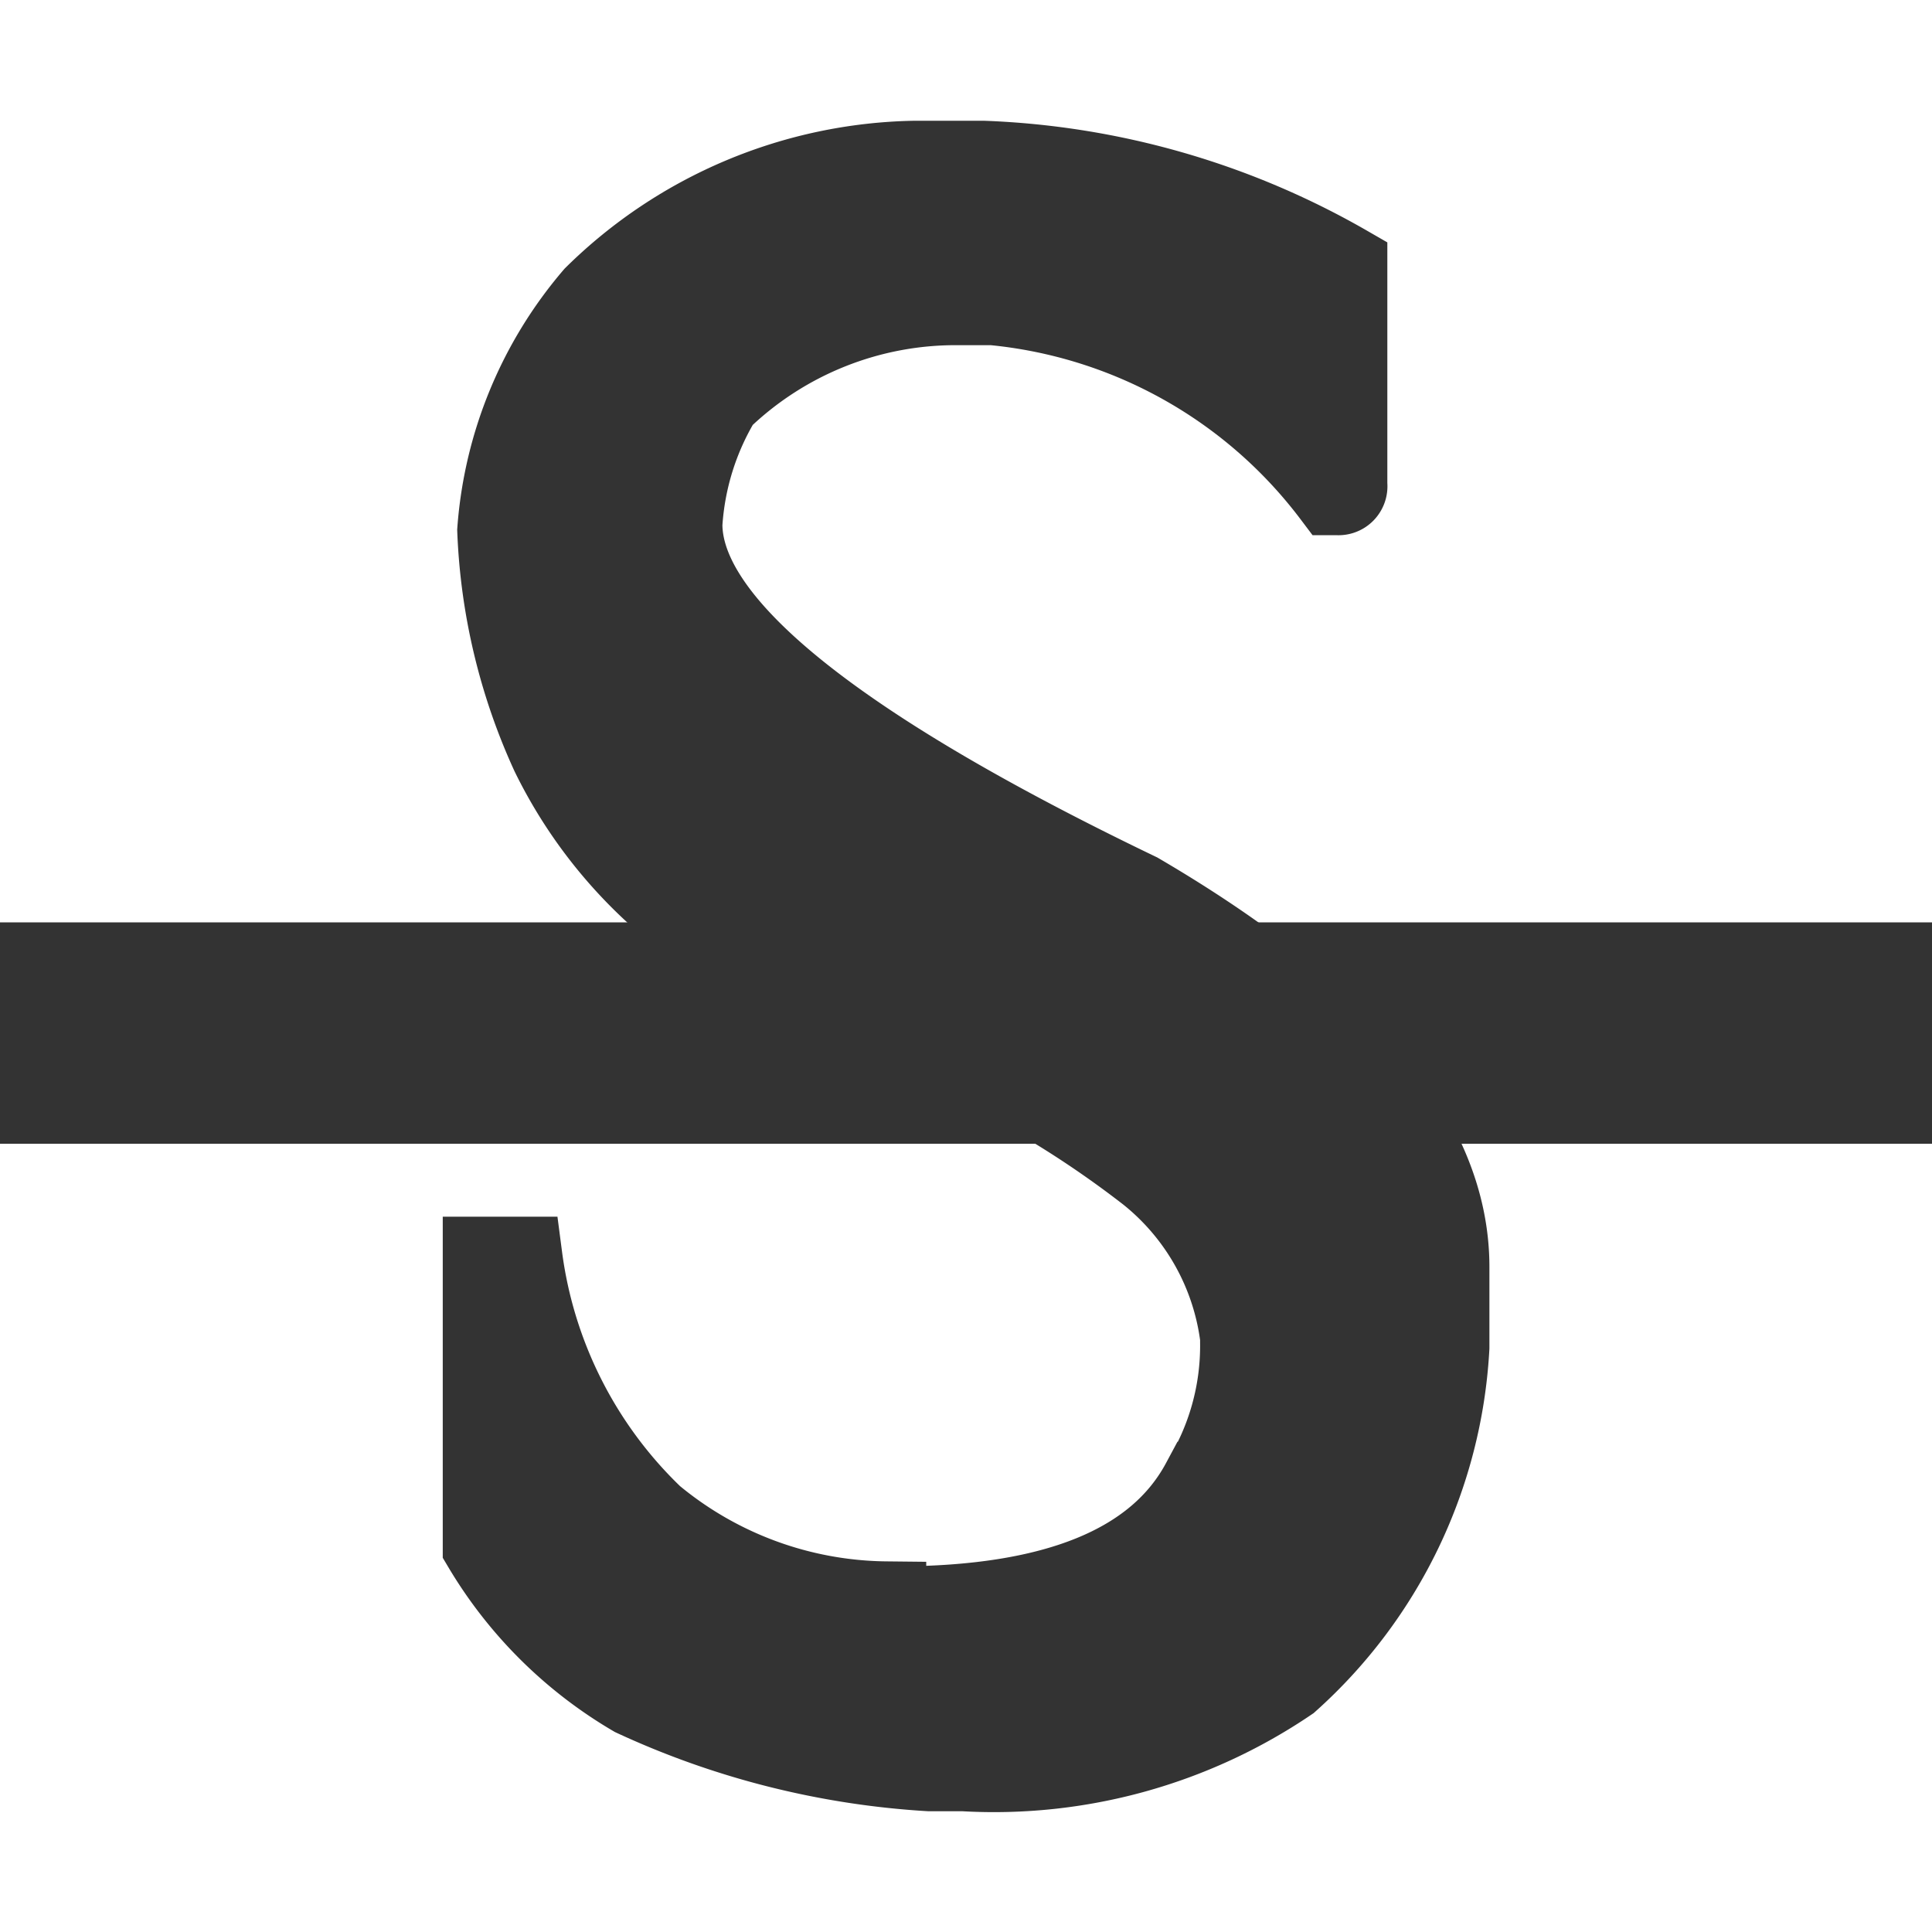
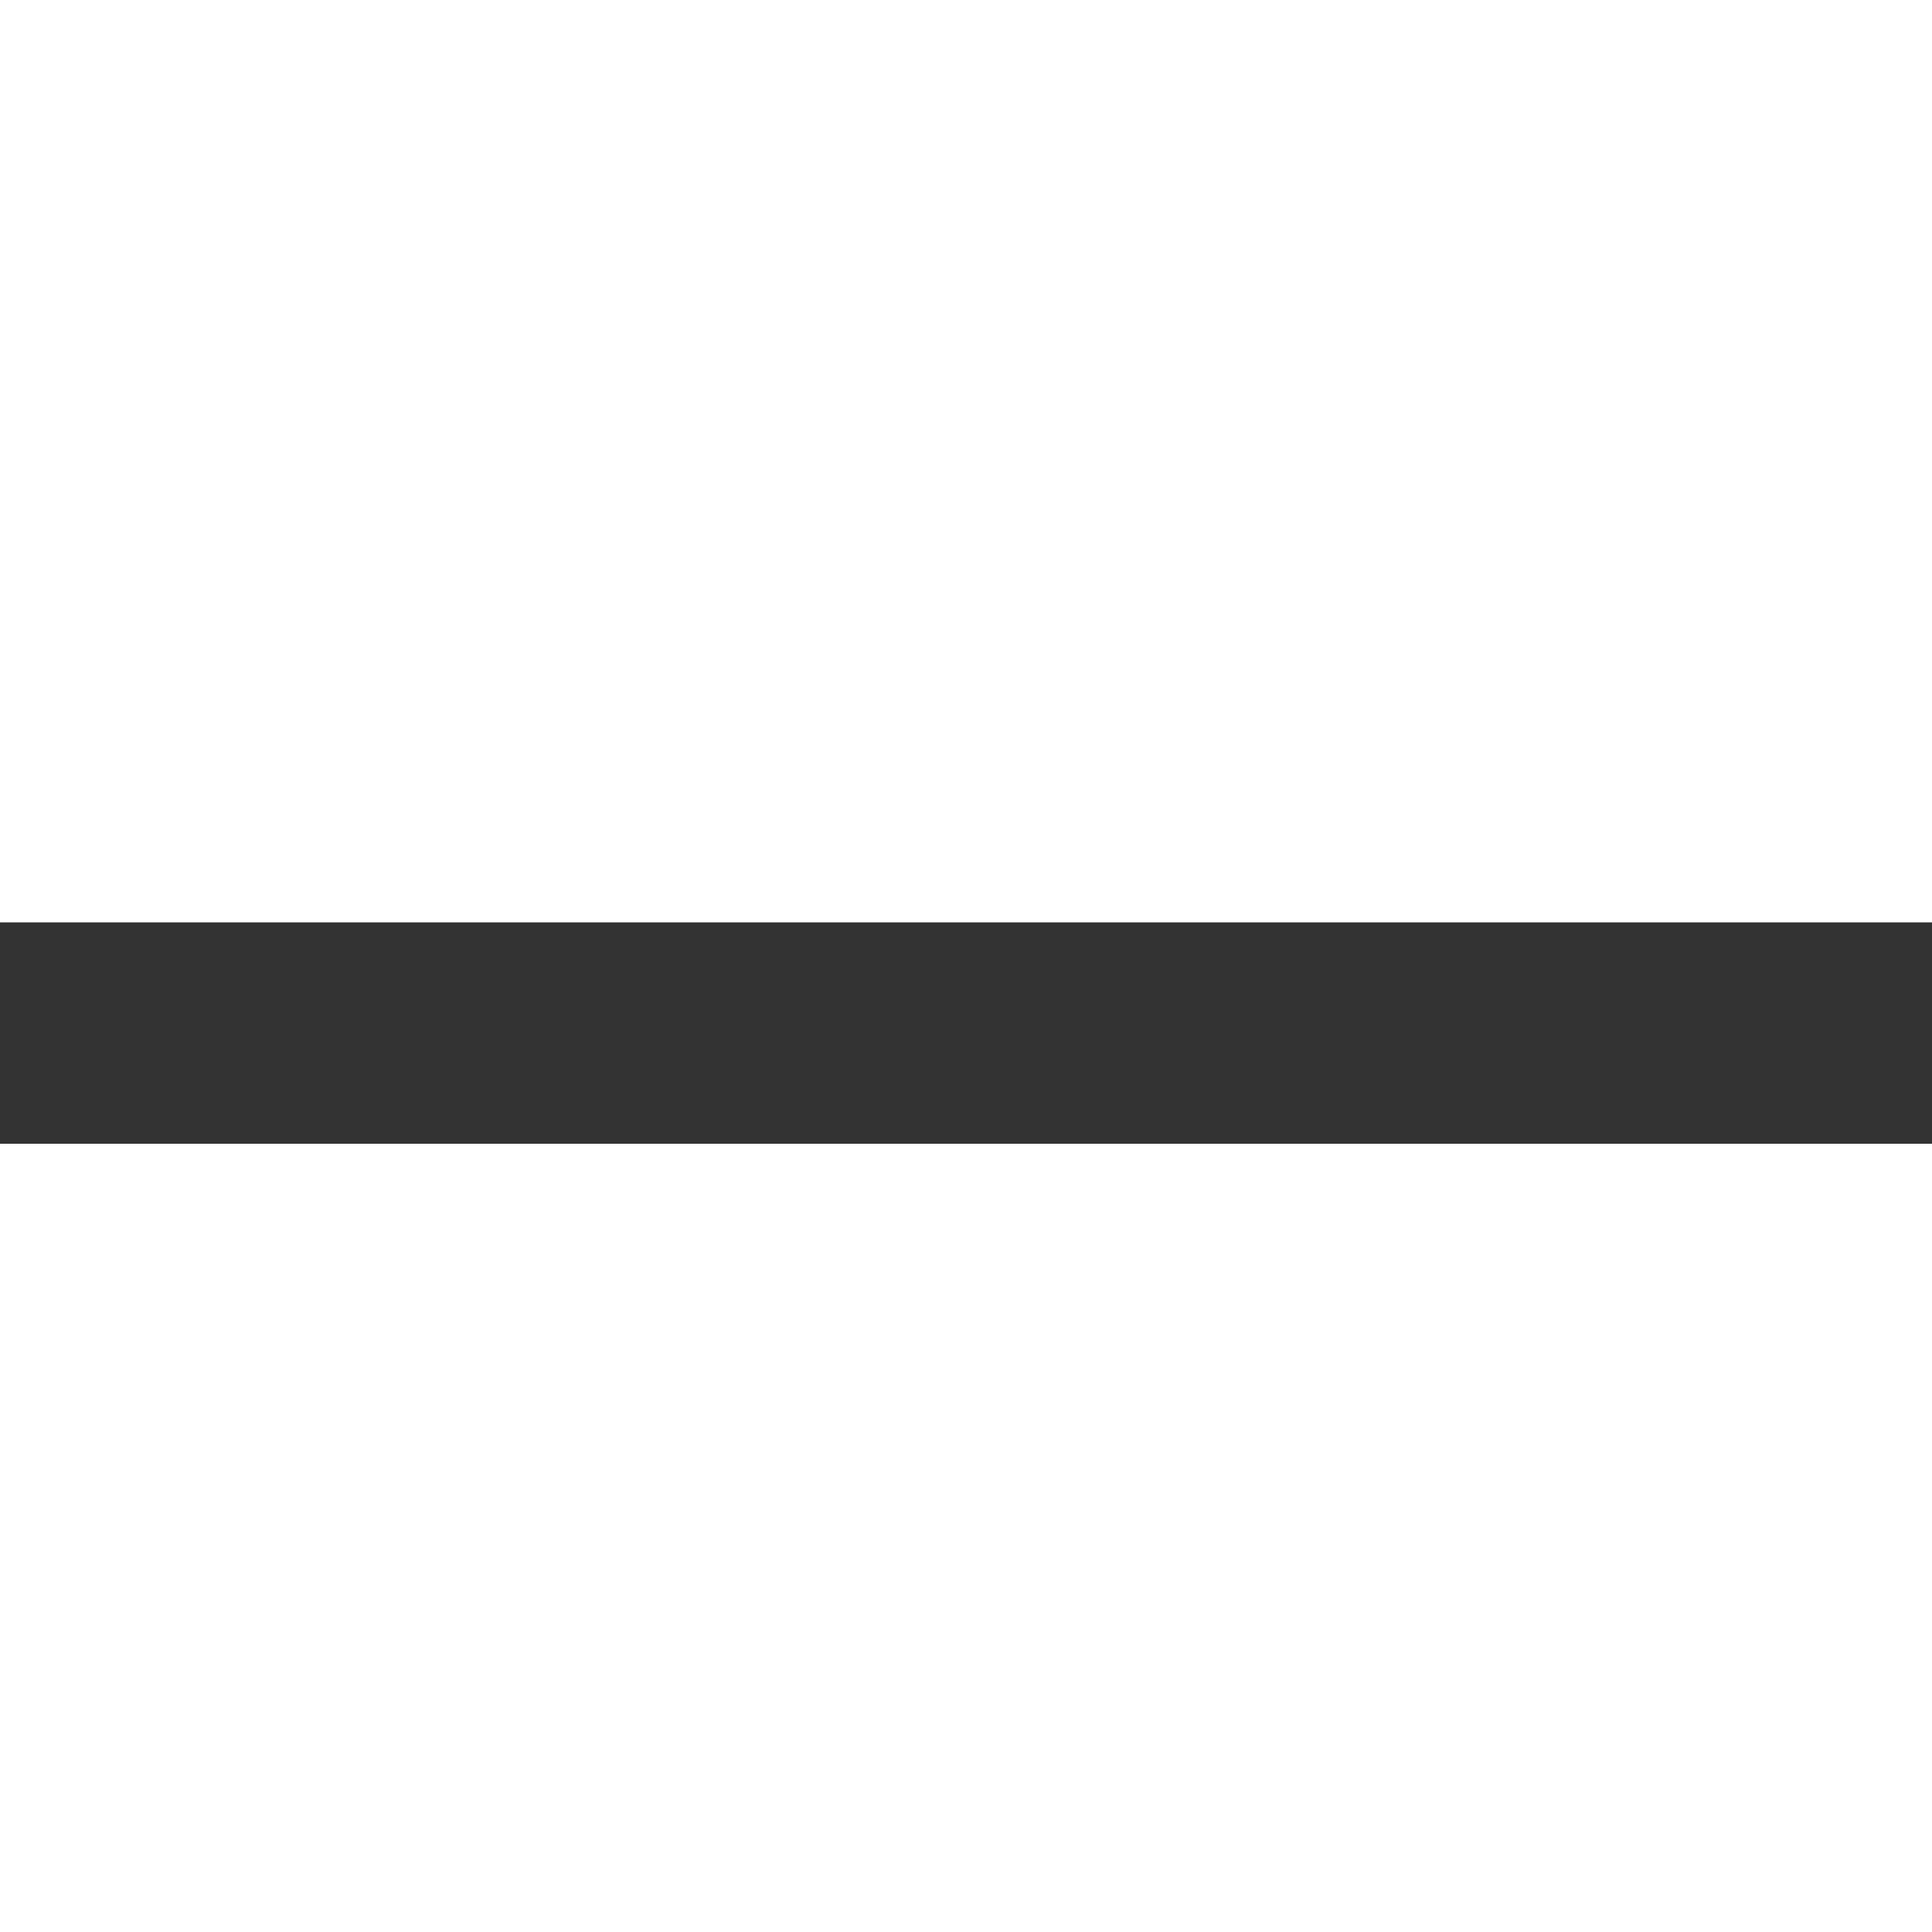
<svg xmlns="http://www.w3.org/2000/svg" width="12" height="12" viewBox="0 0 12 12">
  <defs>
    <style>.a{fill:rgba(185,185,185,0);}.b,.c{fill:#333;}.b{stroke:#333;stroke-width:0.5px;}</style>
  </defs>
-   <rect class="a" width="12" height="12" />
-   <path class="b" d="M-.36-10.094H.063a4.893,4.893,0,0,1,2.261.65v1.362a.054.054,0,0,1-.06.062h-.03A3,3,0,0,0,.123-9.2H-.088a2.1,2.1,0,0,0-1.477.588,1.7,1.7,0,0,0-.241.774q0,.929,2.834,2.291,1.93,1.13,1.93,2.322v.5A3,3,0,0,1,1.962-.651a3.262,3.262,0,0,1-2.02.557H-.269A5.085,5.085,0,0,1-2.108-.558a2.644,2.644,0,0,1-.935-.929v-1.8H-2.8a2.72,2.72,0,0,0,.814,1.61A2.3,2.3,0,0,0-.54-1.146q0,.031.06.031,1.485,0,1.9-.774a1.605,1.605,0,0,0,.241-.867v-.031a1.555,1.555,0,0,0-.573-1.022A6.318,6.318,0,0,0-.42-4.676Q-.691-4.722-.691-4.8a.985.985,0,0,1,.543-.464v-.031H-.39L-.6-5.109H-.752q0,.155-.241.155A2.9,2.9,0,0,1-2.621-6.41,3.673,3.673,0,0,1-2.953-7.8a2.521,2.521,0,0,1,.6-1.455A2.908,2.908,0,0,1-.36-10.094Z" transform="translate(6.043 11.094)" />
  <rect class="c" width="12" height="1.375" transform="translate(0 5.729)" />
</svg>